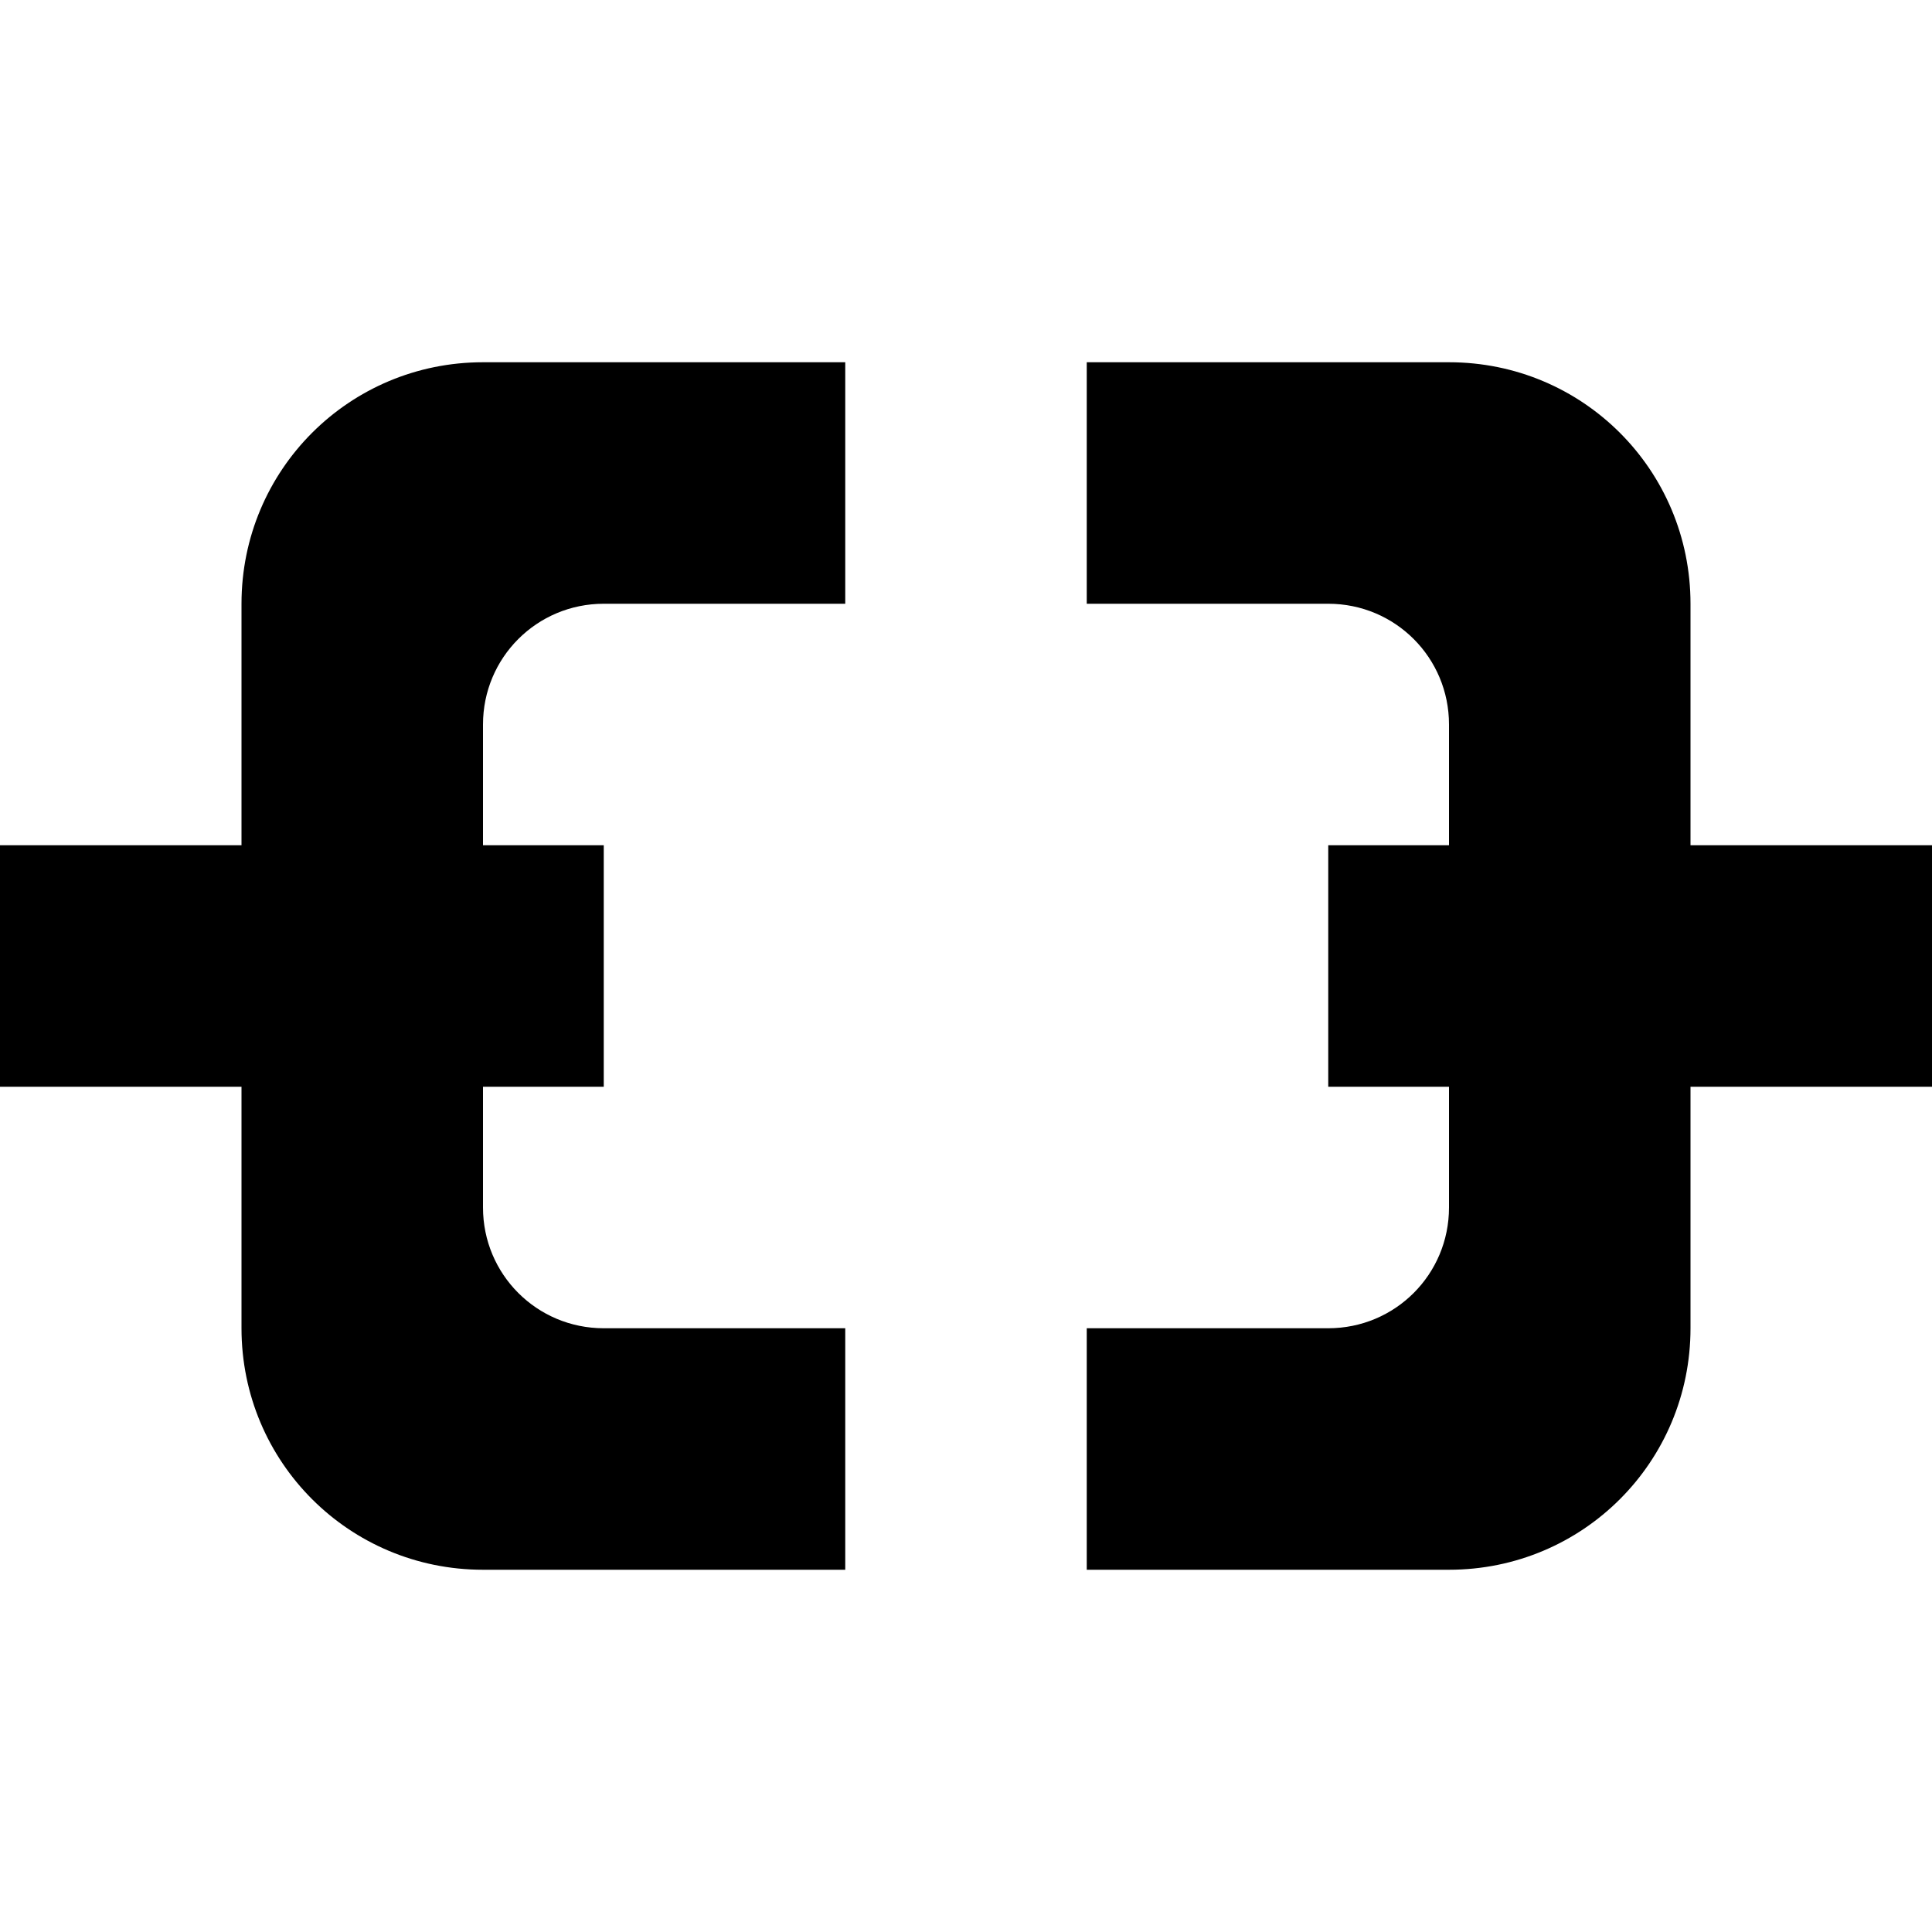
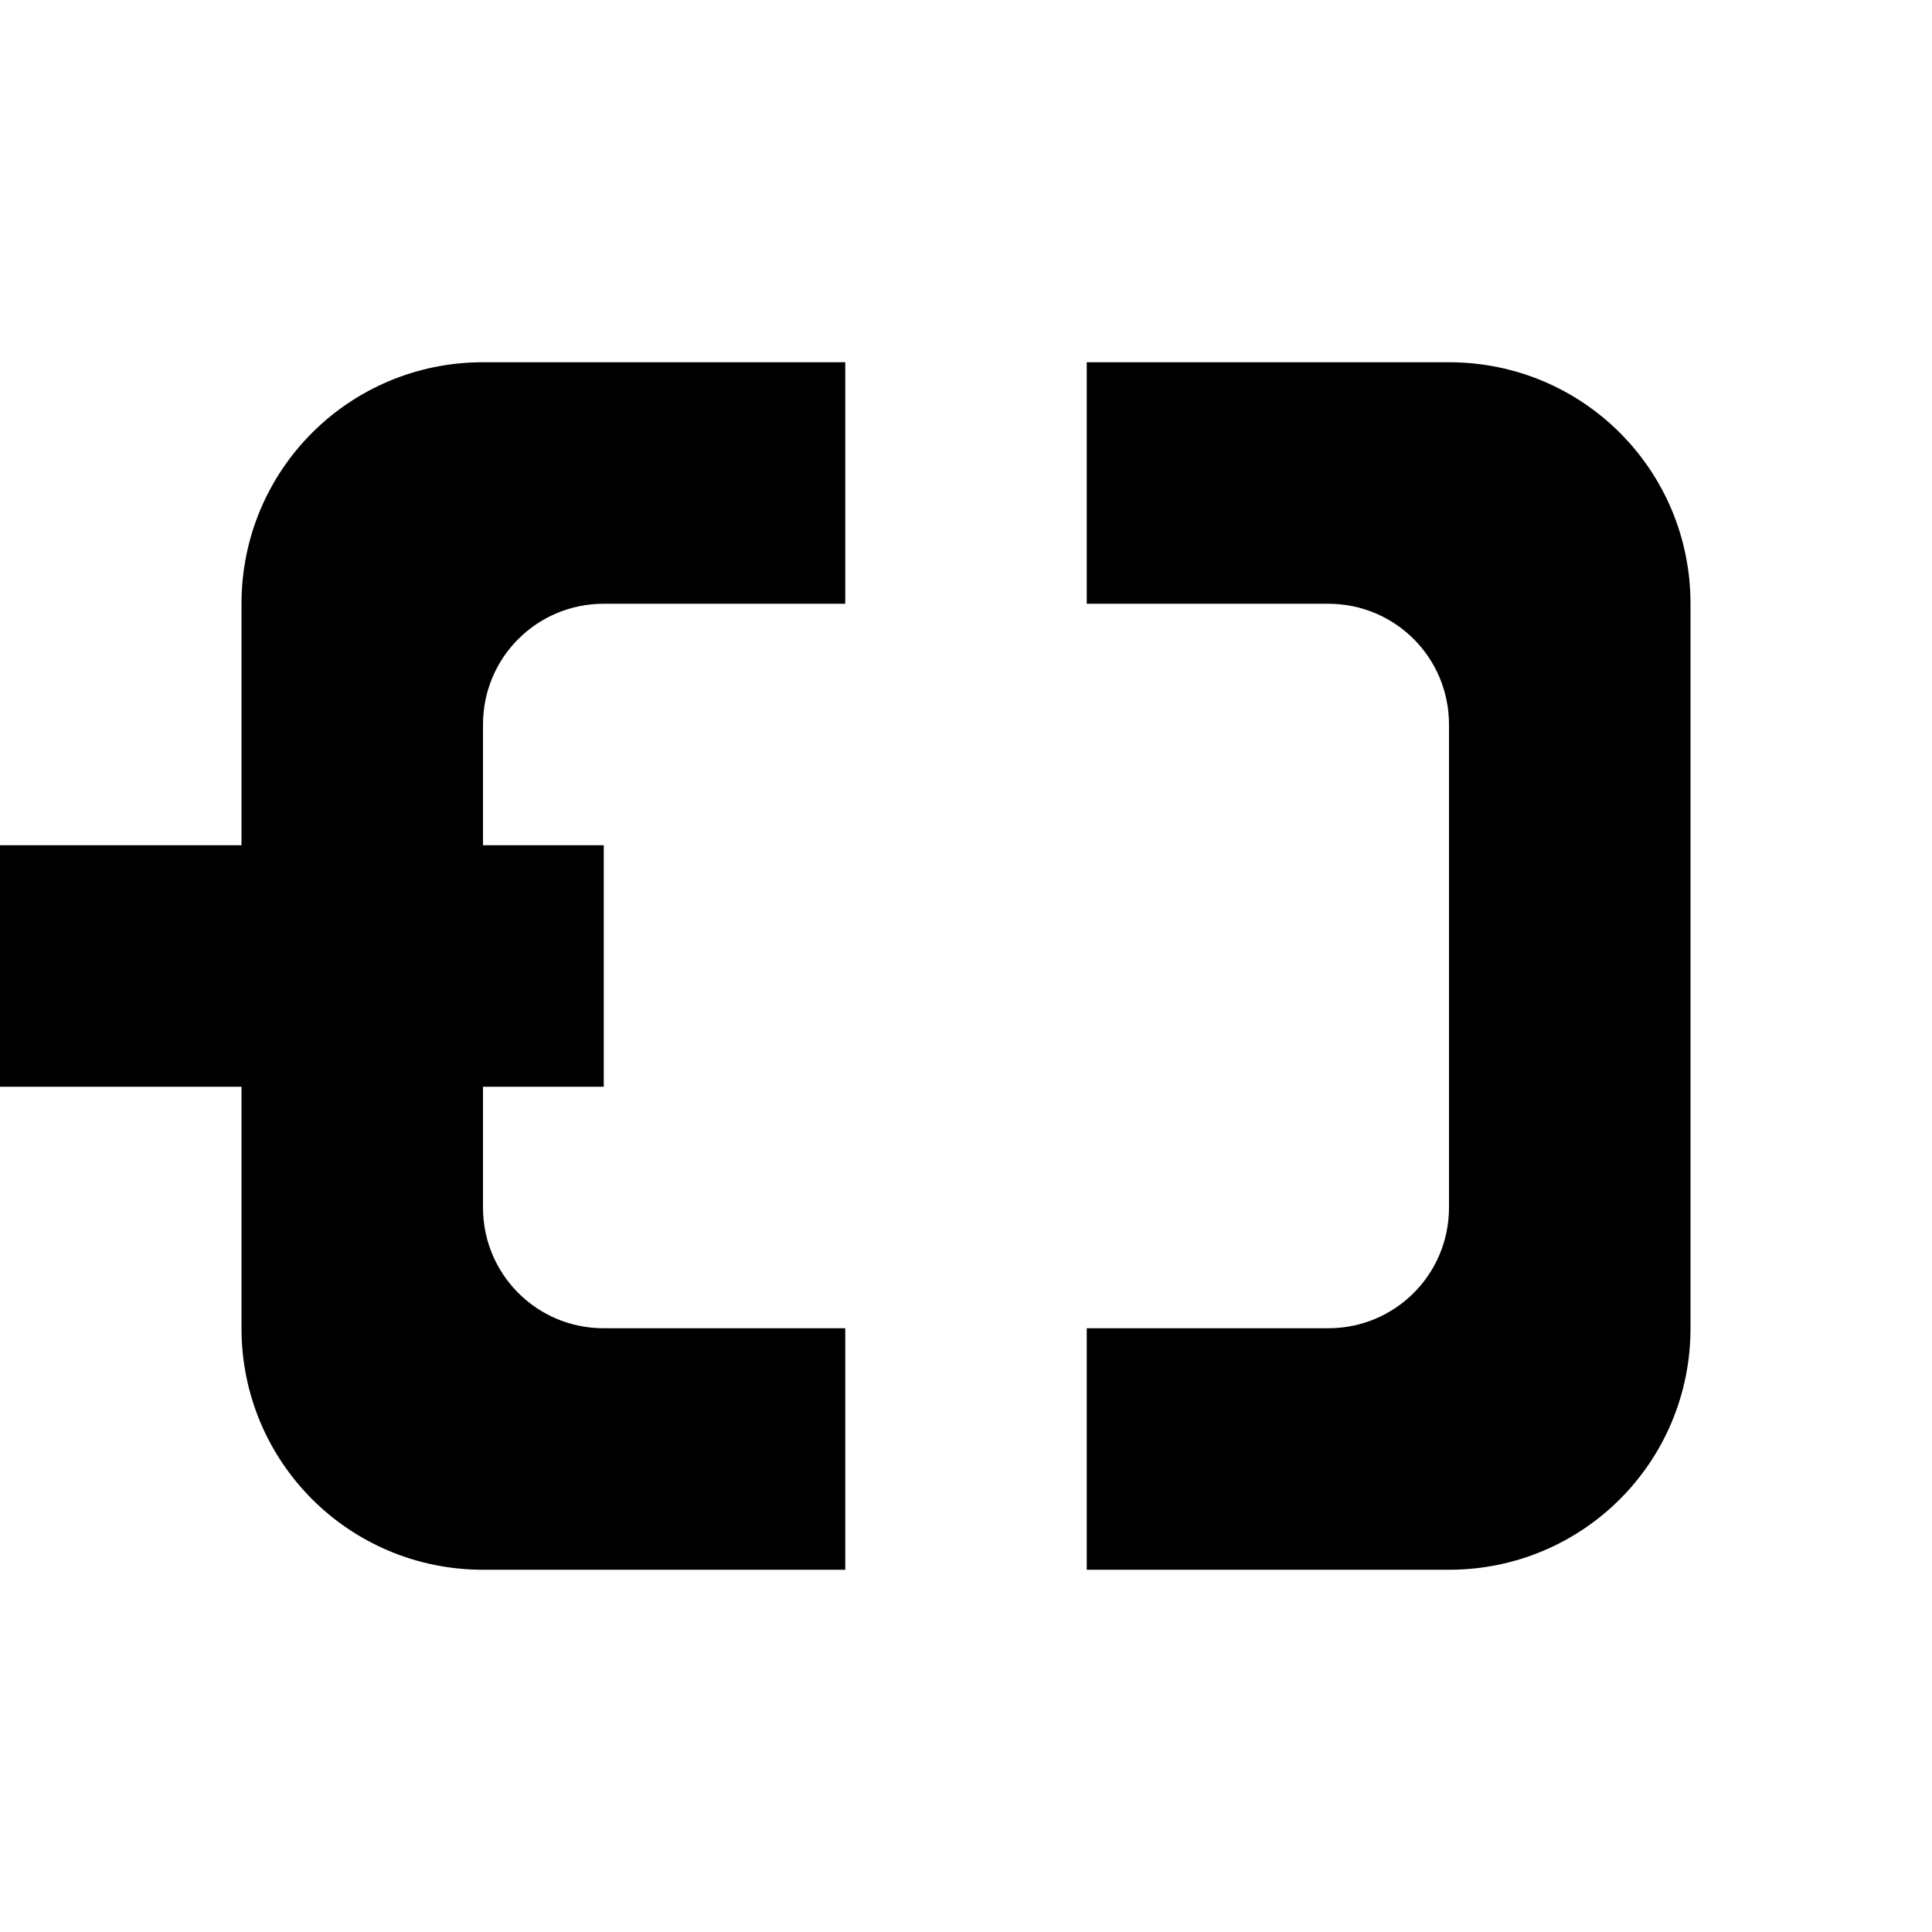
<svg xmlns="http://www.w3.org/2000/svg" id="root" version="1.1" viewBox="0 0 16 16">
  <rect width="2" height="5" x="-9" y="-5" transform="matrix(0,-1,-1,0,0,0)" rx="1" ry="0" />
-   <rect width="2" height="5" x="-9" y="-16" transform="matrix(0,-1,-1,0,0,0)" rx=".938" ry="0" />
  <path d="m4 3c-1.108 0-2 0.892-2 2v6c0 1.108 0.892 2 2 2h3v-2h-2c-0.554 0-1-0.446-1-1v-4c0-0.554 0.446-1 1-1h2v-2h-3z" />
  <path d="m9 3v2h2c0.554 0 1 0.446 1 1v4c0 0.554-0.446 1-1 1h-2v2h3c1.108 0 2-0.892 2-2v-6c0-1.108-0.892-2-2-2h-3z" />
</svg>